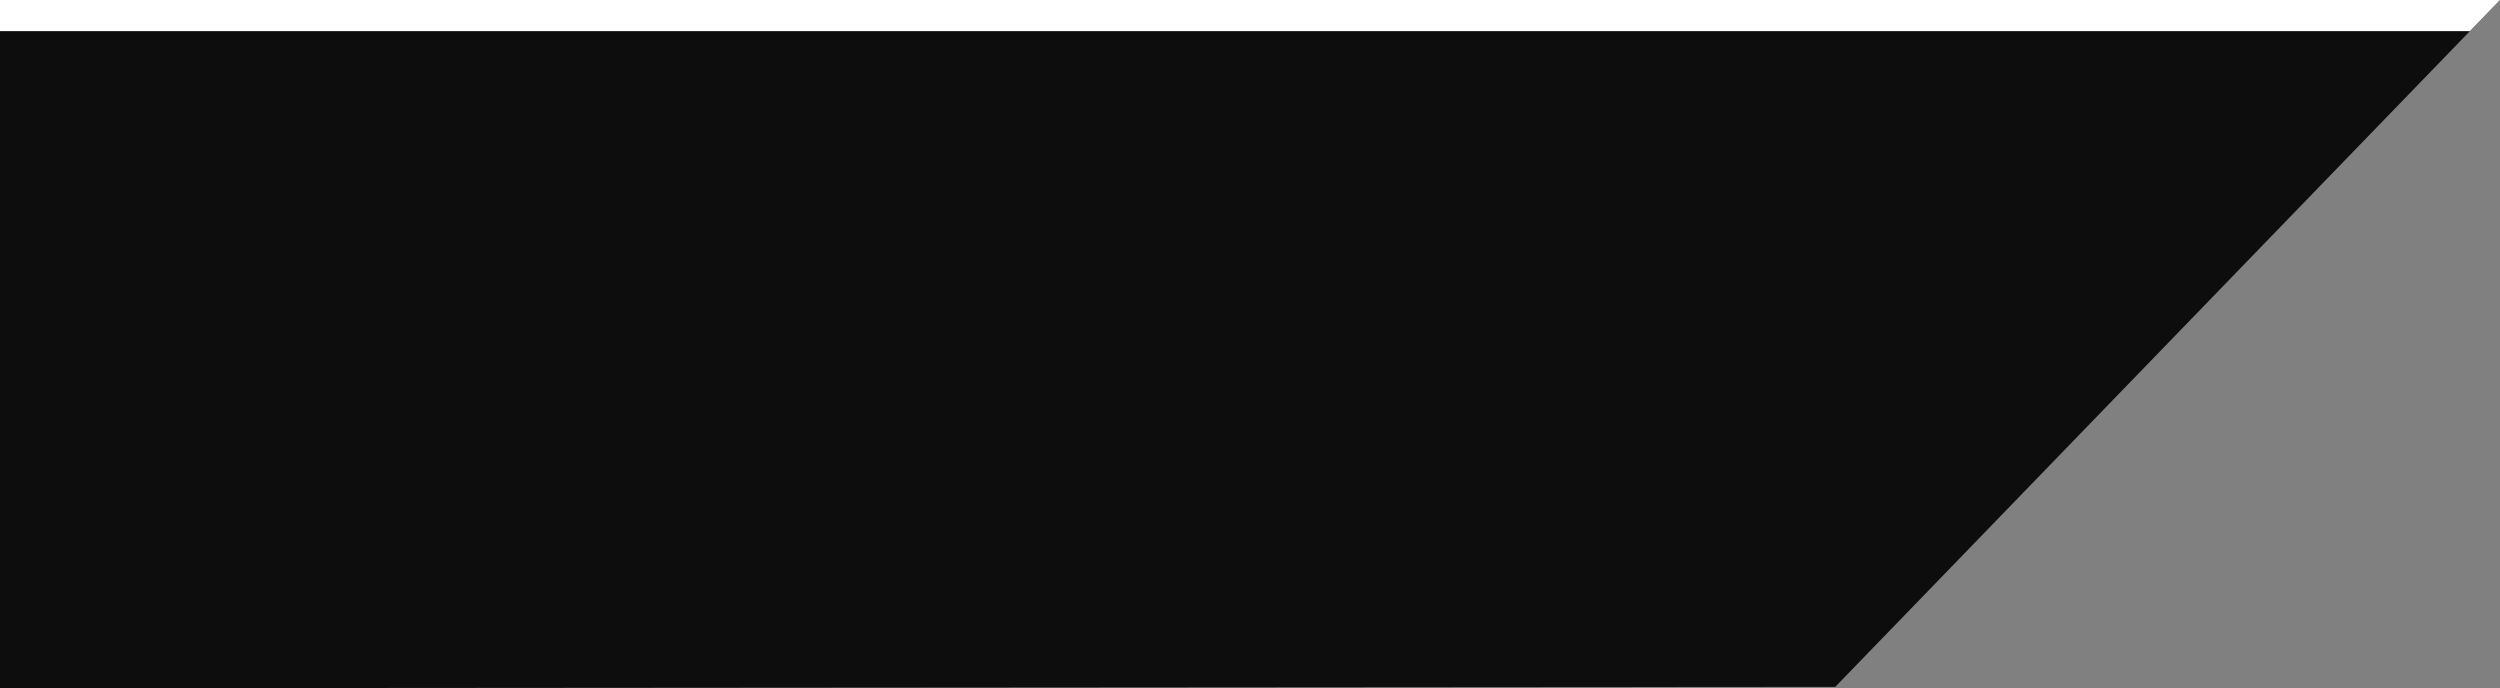
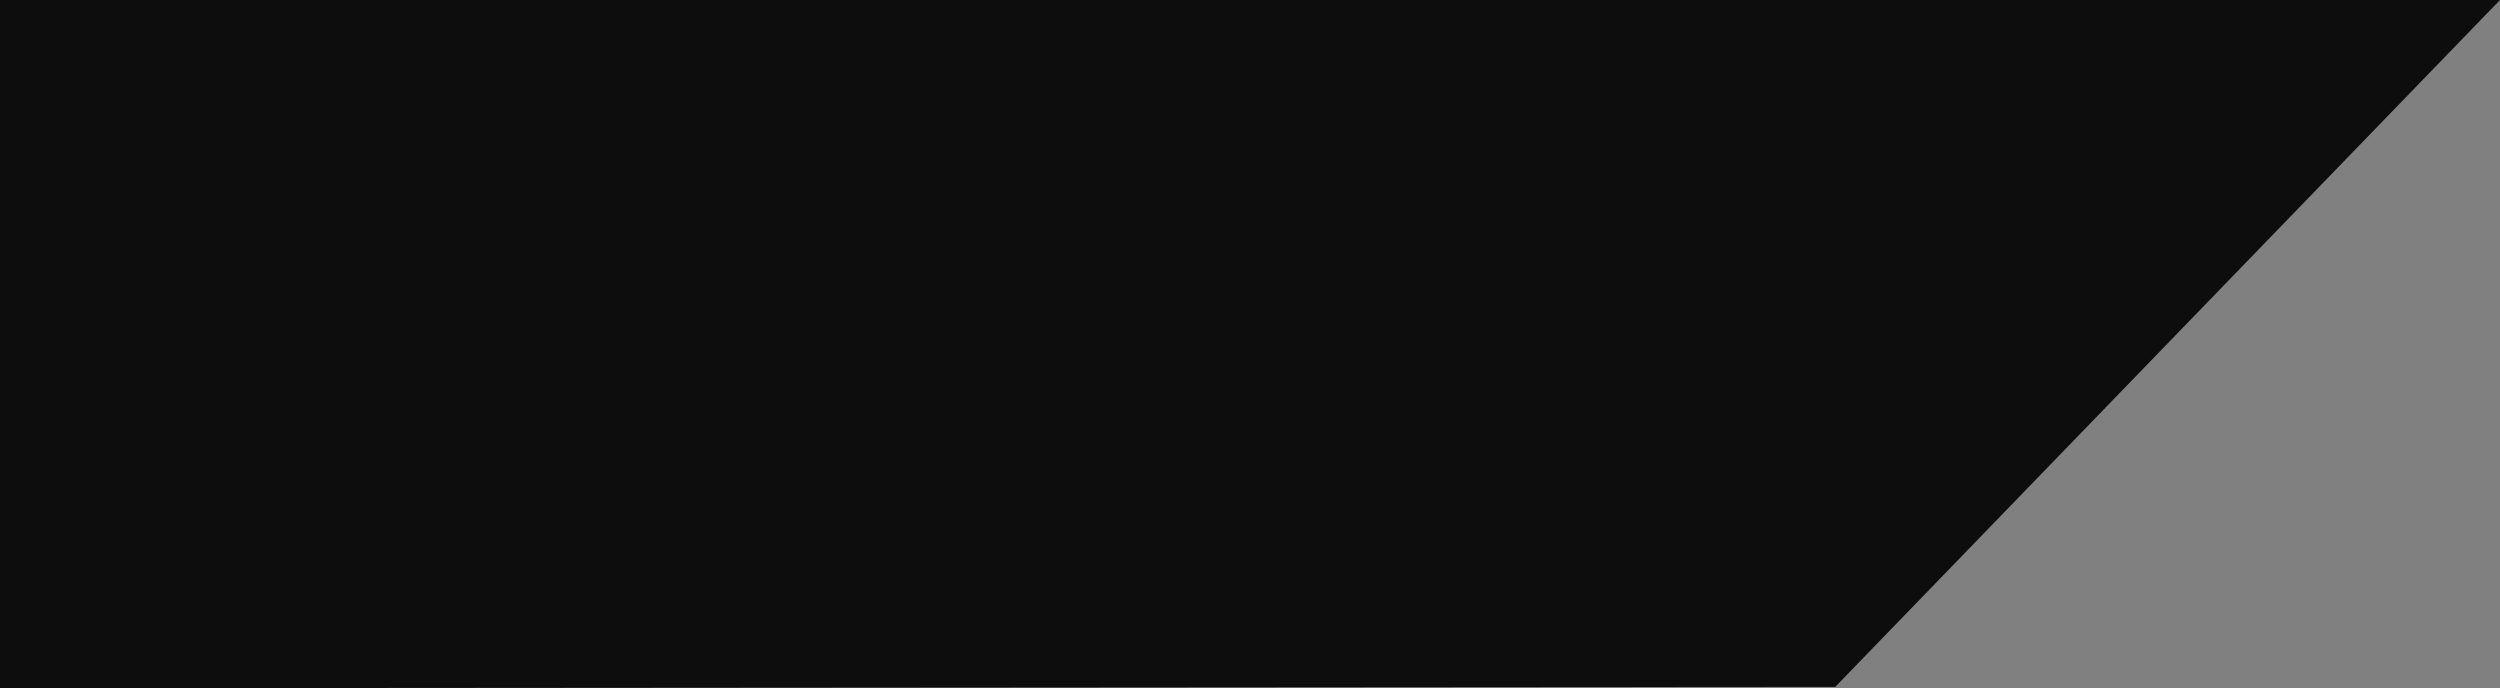
<svg xmlns="http://www.w3.org/2000/svg" viewBox="0 0 799.05 219.97">
  <rect x="0" y="0" width="799.05" height="219.97" fill="#808080" stroke="none" />
  <defs>
    <style>.cls-1{opacity:0.9;}.cls-2{fill:#fff;}</style>
  </defs>
  <g id="Layer_2" data-name="Layer 2">
    <g id="Layer_1-2" data-name="Layer 1">
      <polygon class="cls-1" points="799.05 0 789.41 9.96 586.59 219.53 0 219.97 0 0 799.05 0" />
-       <polygon class="cls-2" points="799.05 0 789.41 9.96 0 9.96 0 0 799.05 0" />
    </g>
  </g>
</svg>